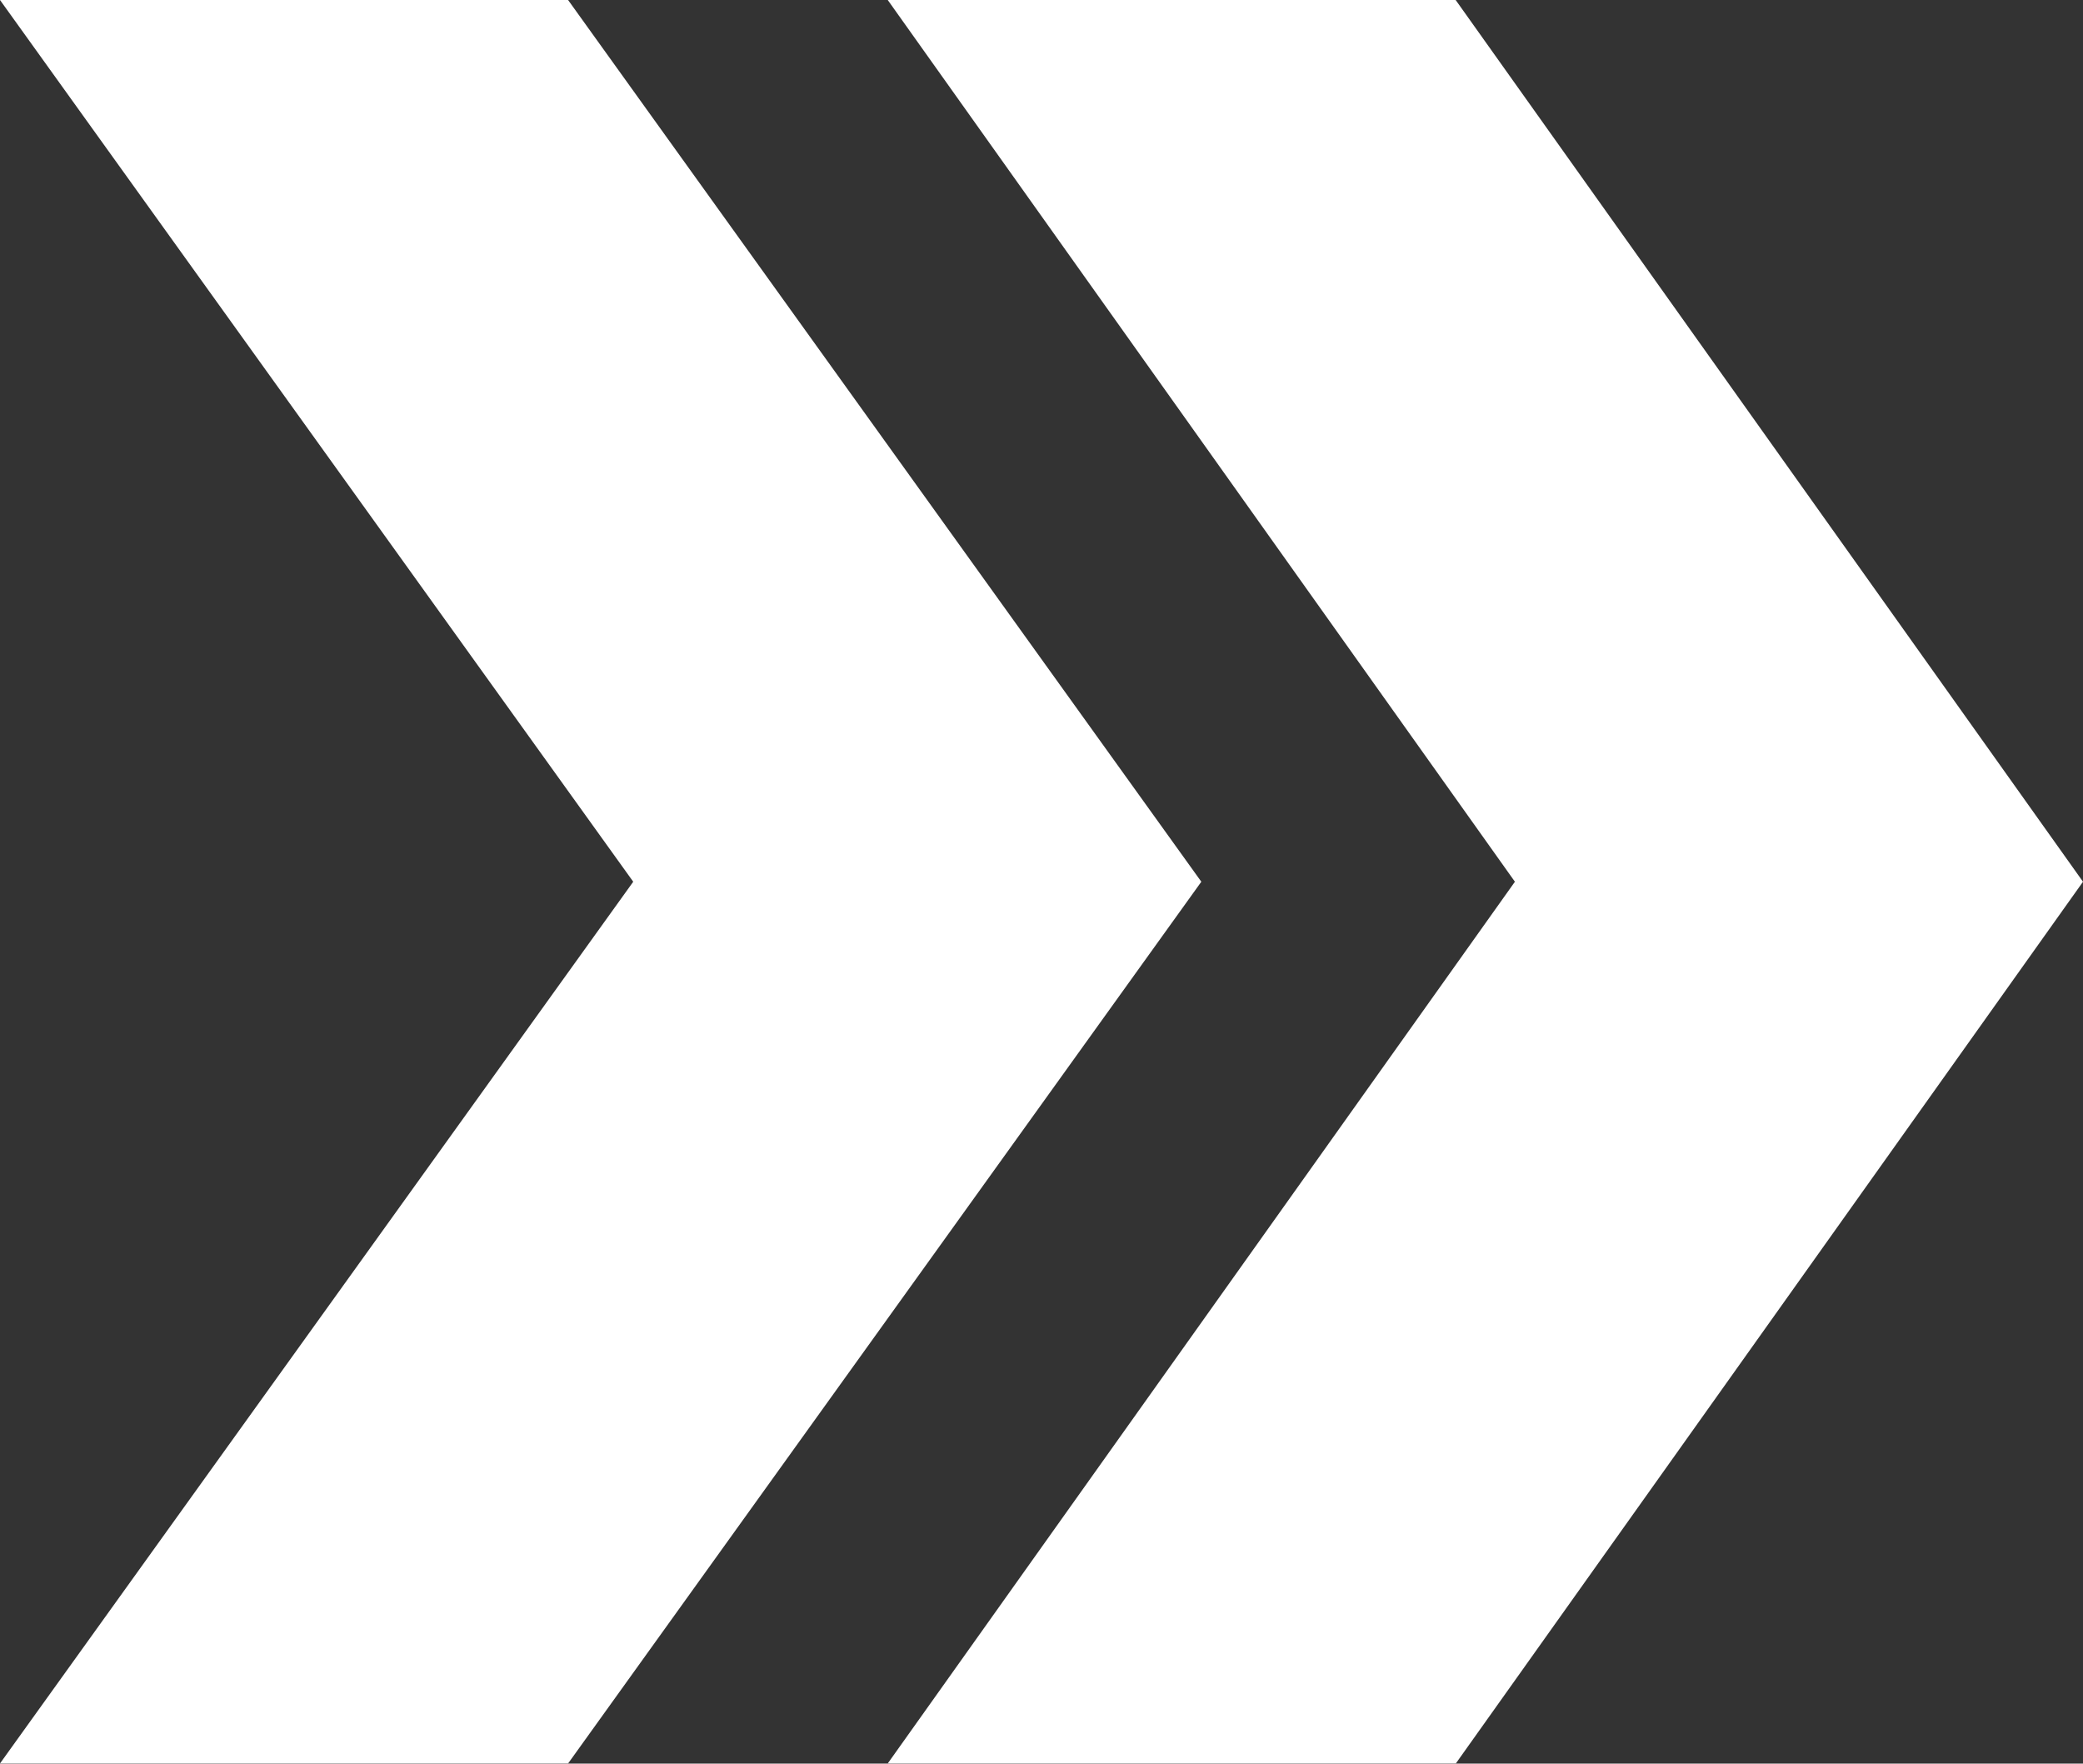
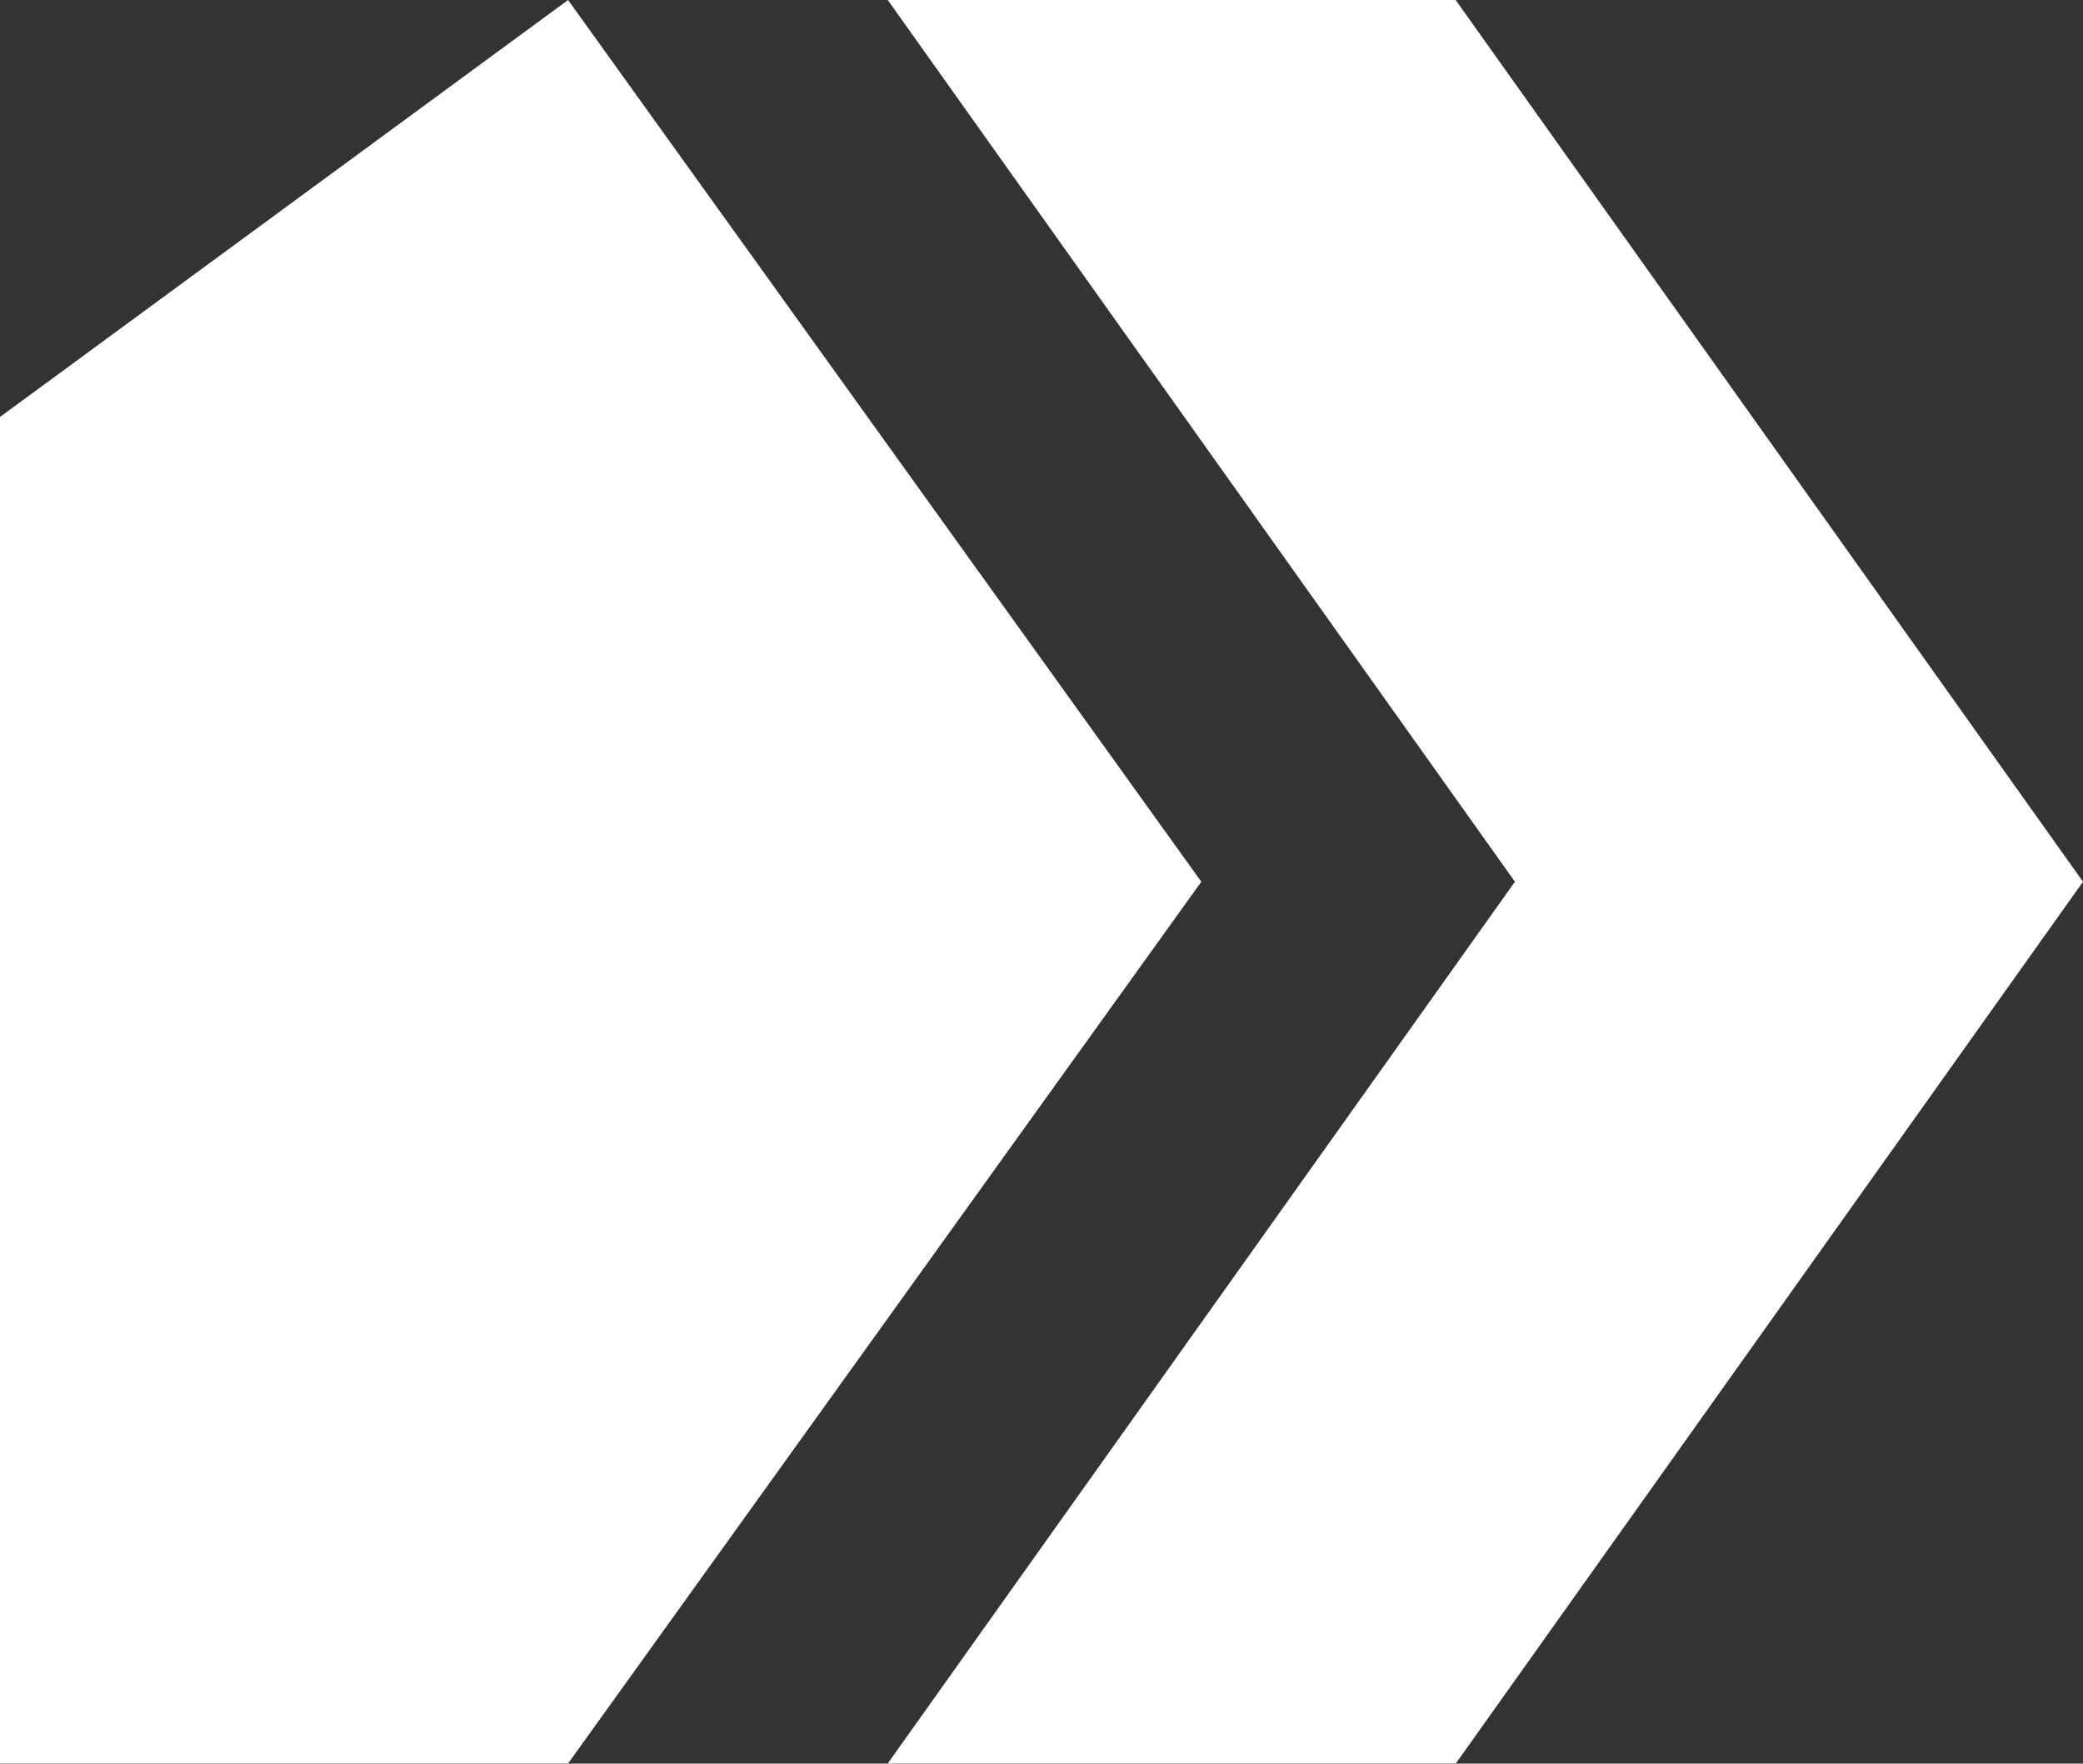
<svg xmlns="http://www.w3.org/2000/svg" width="12.375" height="10.477" viewBox="0 0 12.375 10.477">
  <rect x="0" y="0" width="12.375" height="10.477" fill="#333333" stroke="none" />
-   <path id="パス_129" data-name="パス 129" d="M-2.637-14.238,1.125-9-2.637-3.762H-6.012L-2.25-9l-3.762-5.238Zm5.273,0L6.363-9,2.637-3.762H-.738L2.988-9-.738-14.238Z" transform="translate(6.012 14.238)" fill="#fff" />
+   <path id="パス_129" data-name="パス 129" d="M-2.637-14.238,1.125-9-2.637-3.762H-6.012l-3.762-5.238Zm5.273,0L6.363-9,2.637-3.762H-.738L2.988-9-.738-14.238Z" transform="translate(6.012 14.238)" fill="#fff" />
</svg>